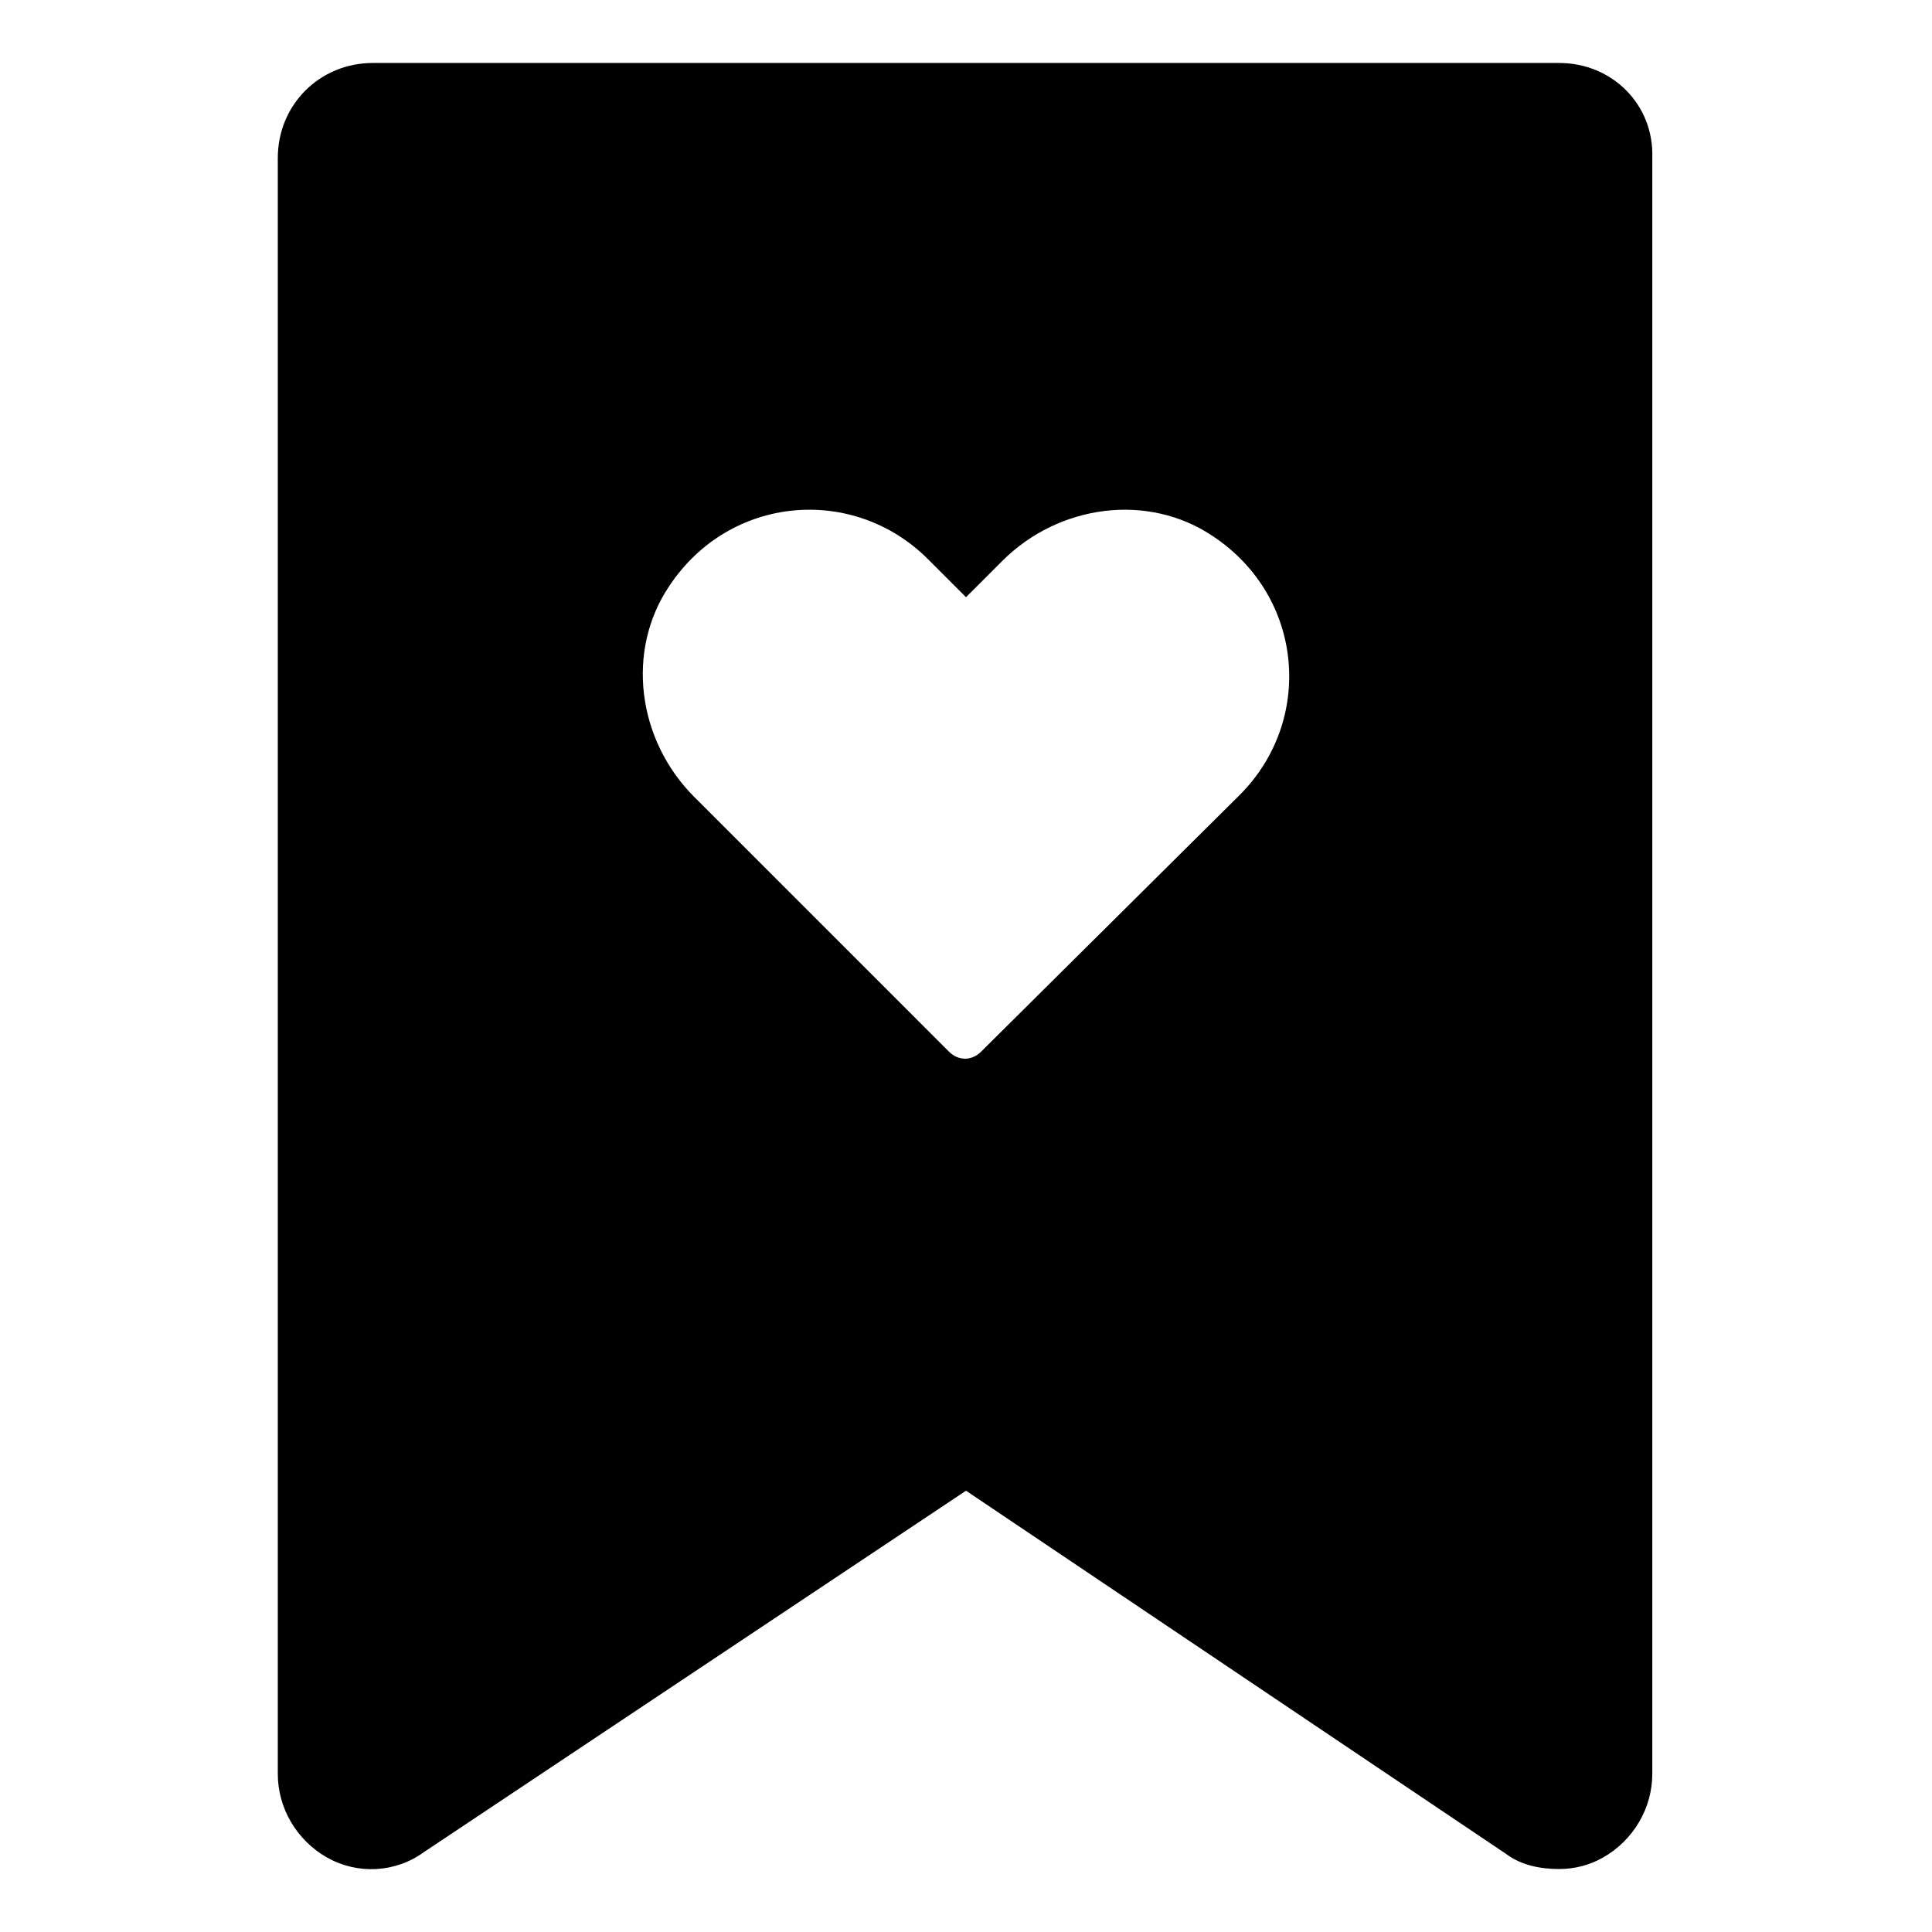
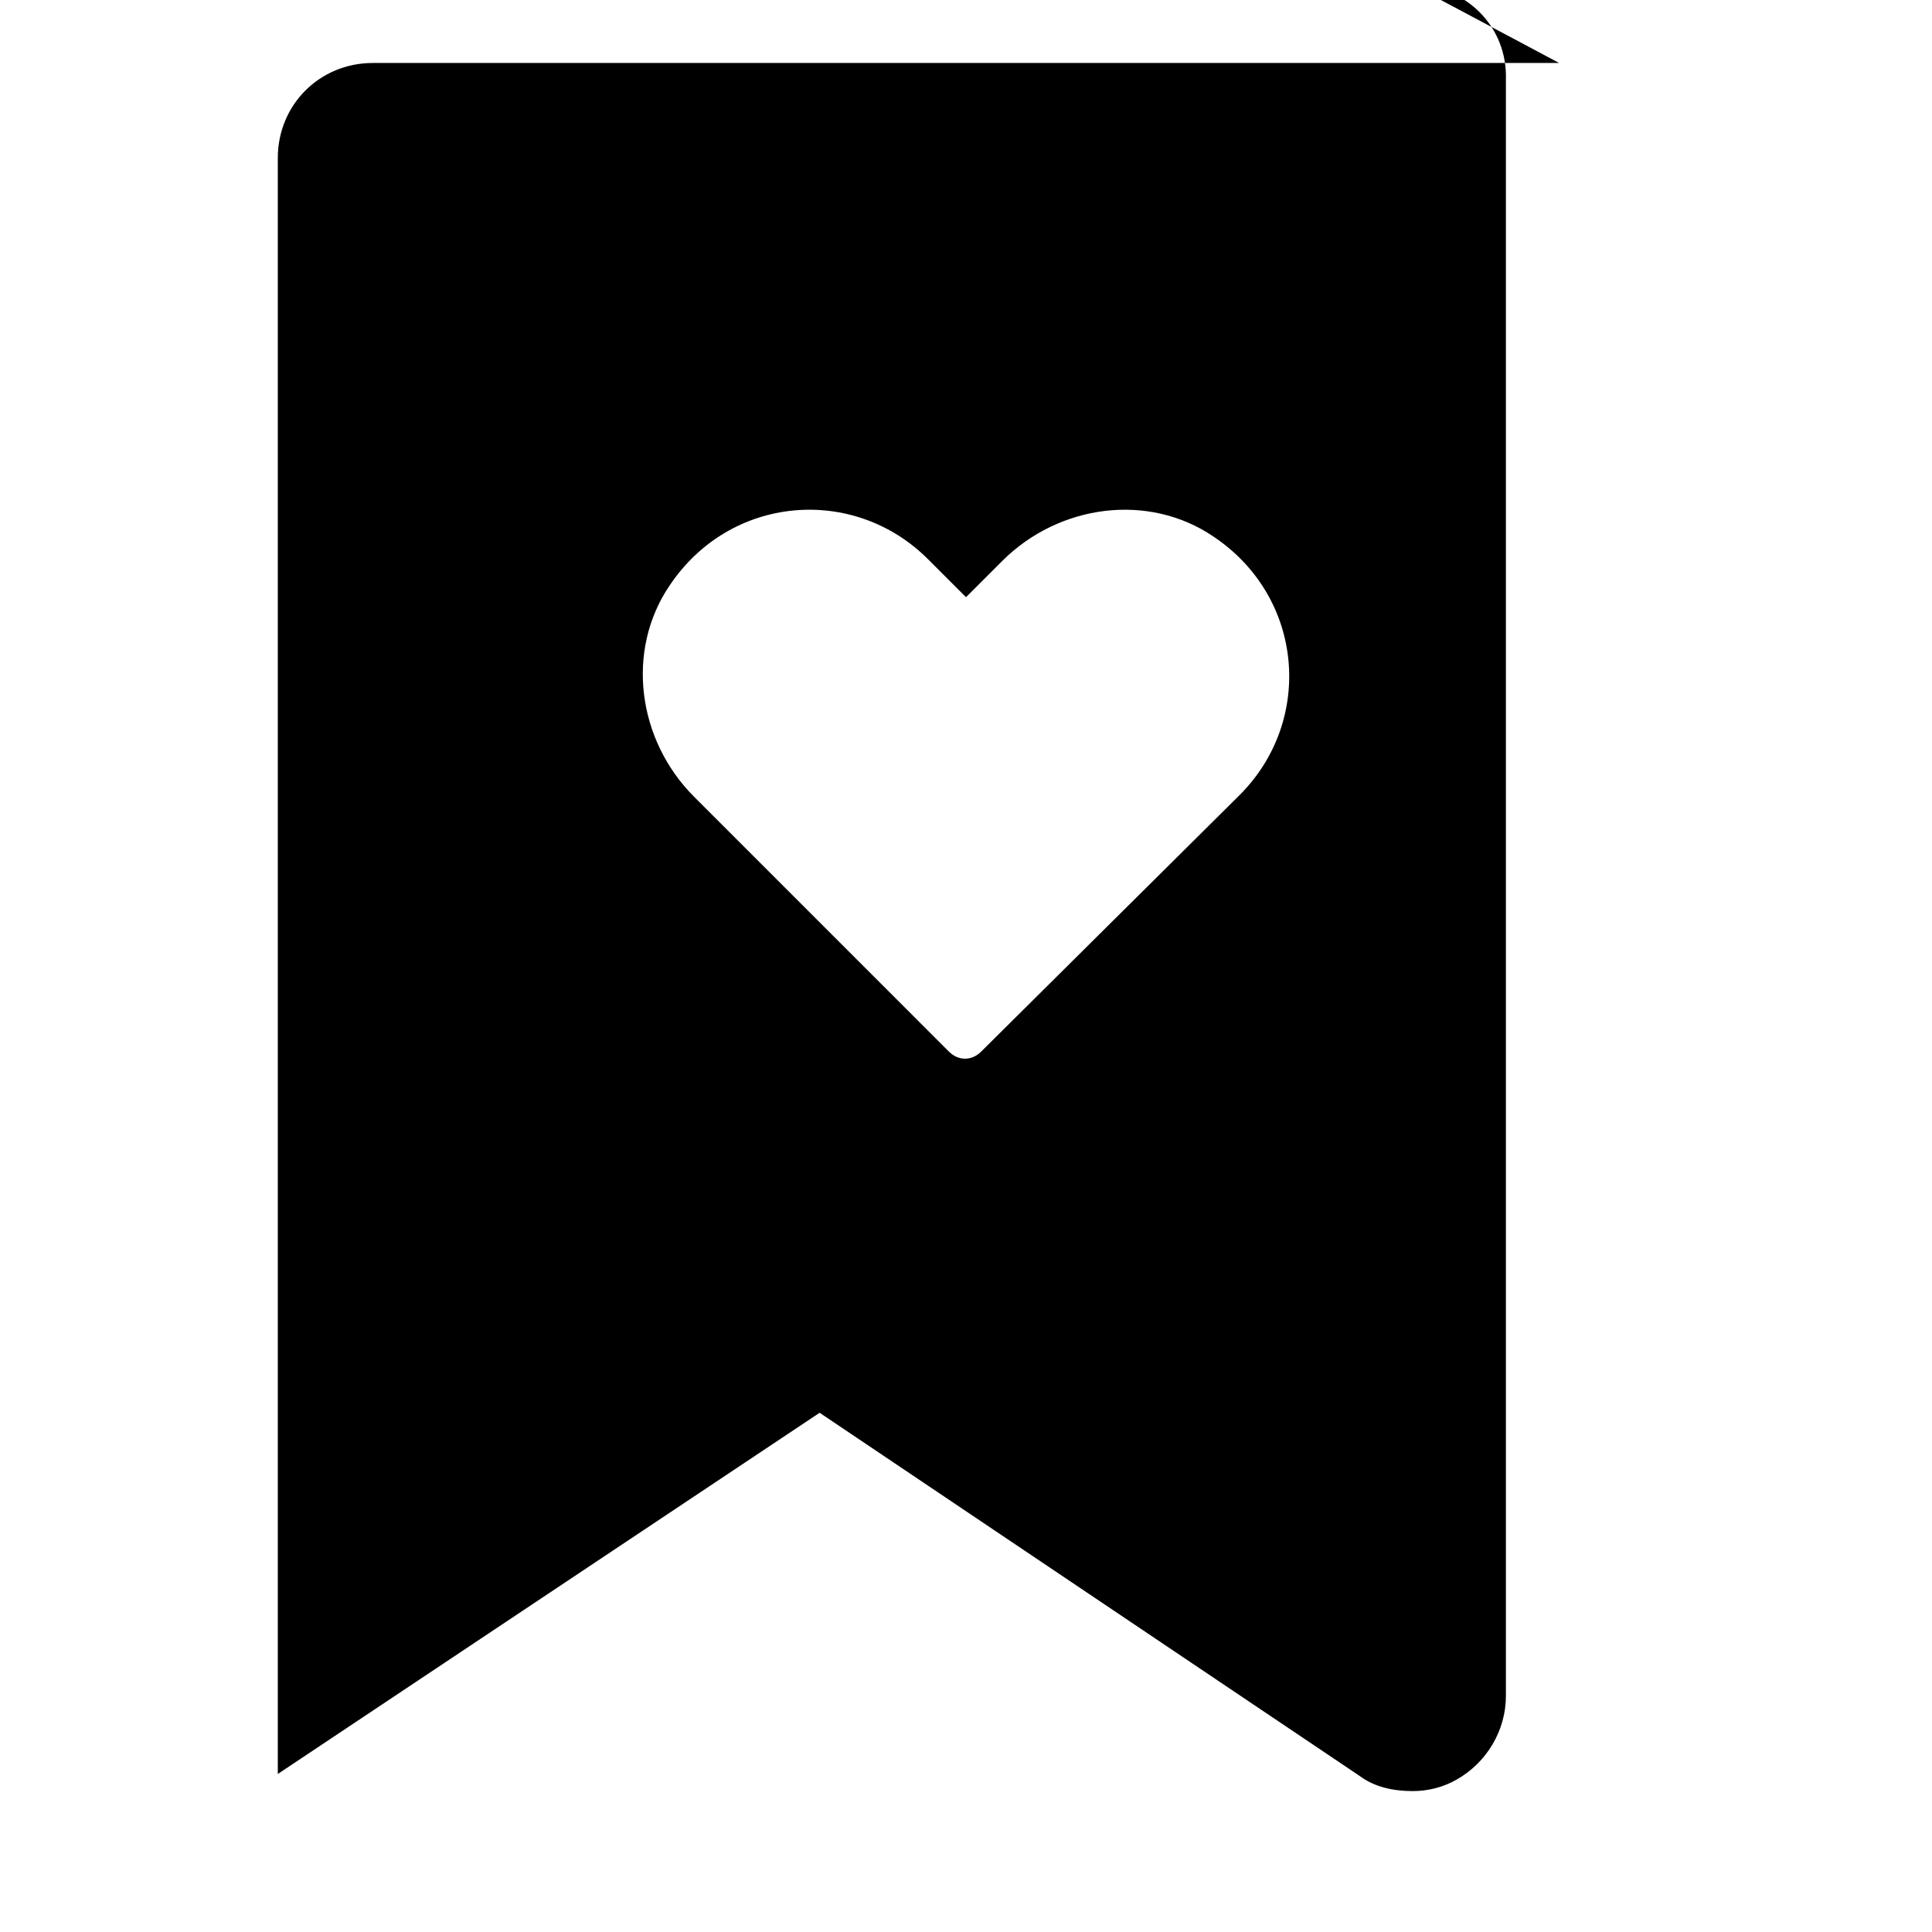
<svg xmlns="http://www.w3.org/2000/svg" fill="#000000" width="800px" height="800px" version="1.1" viewBox="144 144 512 512">
-   <path d="m557.19 160.69h-314.38c-14.105 0-25.191 11.082-25.191 25.191v428.24c0 9.07 5.039 17.633 13.098 22.168 8.062 4.535 18.137 4.031 25.695-1.512l143.59-95.723 143.08 96.227c4.031 3.023 9.07 4.031 14.105 4.031 4.031 0 8.062-1.008 11.586-3.023 8.062-4.535 13.098-13.098 13.098-22.168v-428.24c0.508-14.105-10.578-25.191-24.684-25.191zm-84.641 193.97-68.52 68.016c-2.519 2.519-6.047 2.519-8.566 0l-67.508-67.512c-15.113-15.113-18.137-38.793-6.551-55.922 16.121-24.184 48.871-26.703 68.52-7.055l10.078 10.078 9.574-9.574c15.113-15.113 38.793-18.137 55.922-6.551 24.18 16.121 26.699 48.871 7.051 68.52z" />
+   <path d="m557.19 160.69h-314.38c-14.105 0-25.191 11.082-25.191 25.191v428.24l143.59-95.723 143.08 96.227c4.031 3.023 9.07 4.031 14.105 4.031 4.031 0 8.062-1.008 11.586-3.023 8.062-4.535 13.098-13.098 13.098-22.168v-428.24c0.508-14.105-10.578-25.191-24.684-25.191zm-84.641 193.97-68.52 68.016c-2.519 2.519-6.047 2.519-8.566 0l-67.508-67.512c-15.113-15.113-18.137-38.793-6.551-55.922 16.121-24.184 48.871-26.703 68.52-7.055l10.078 10.078 9.574-9.574c15.113-15.113 38.793-18.137 55.922-6.551 24.18 16.121 26.699 48.871 7.051 68.52z" />
</svg>